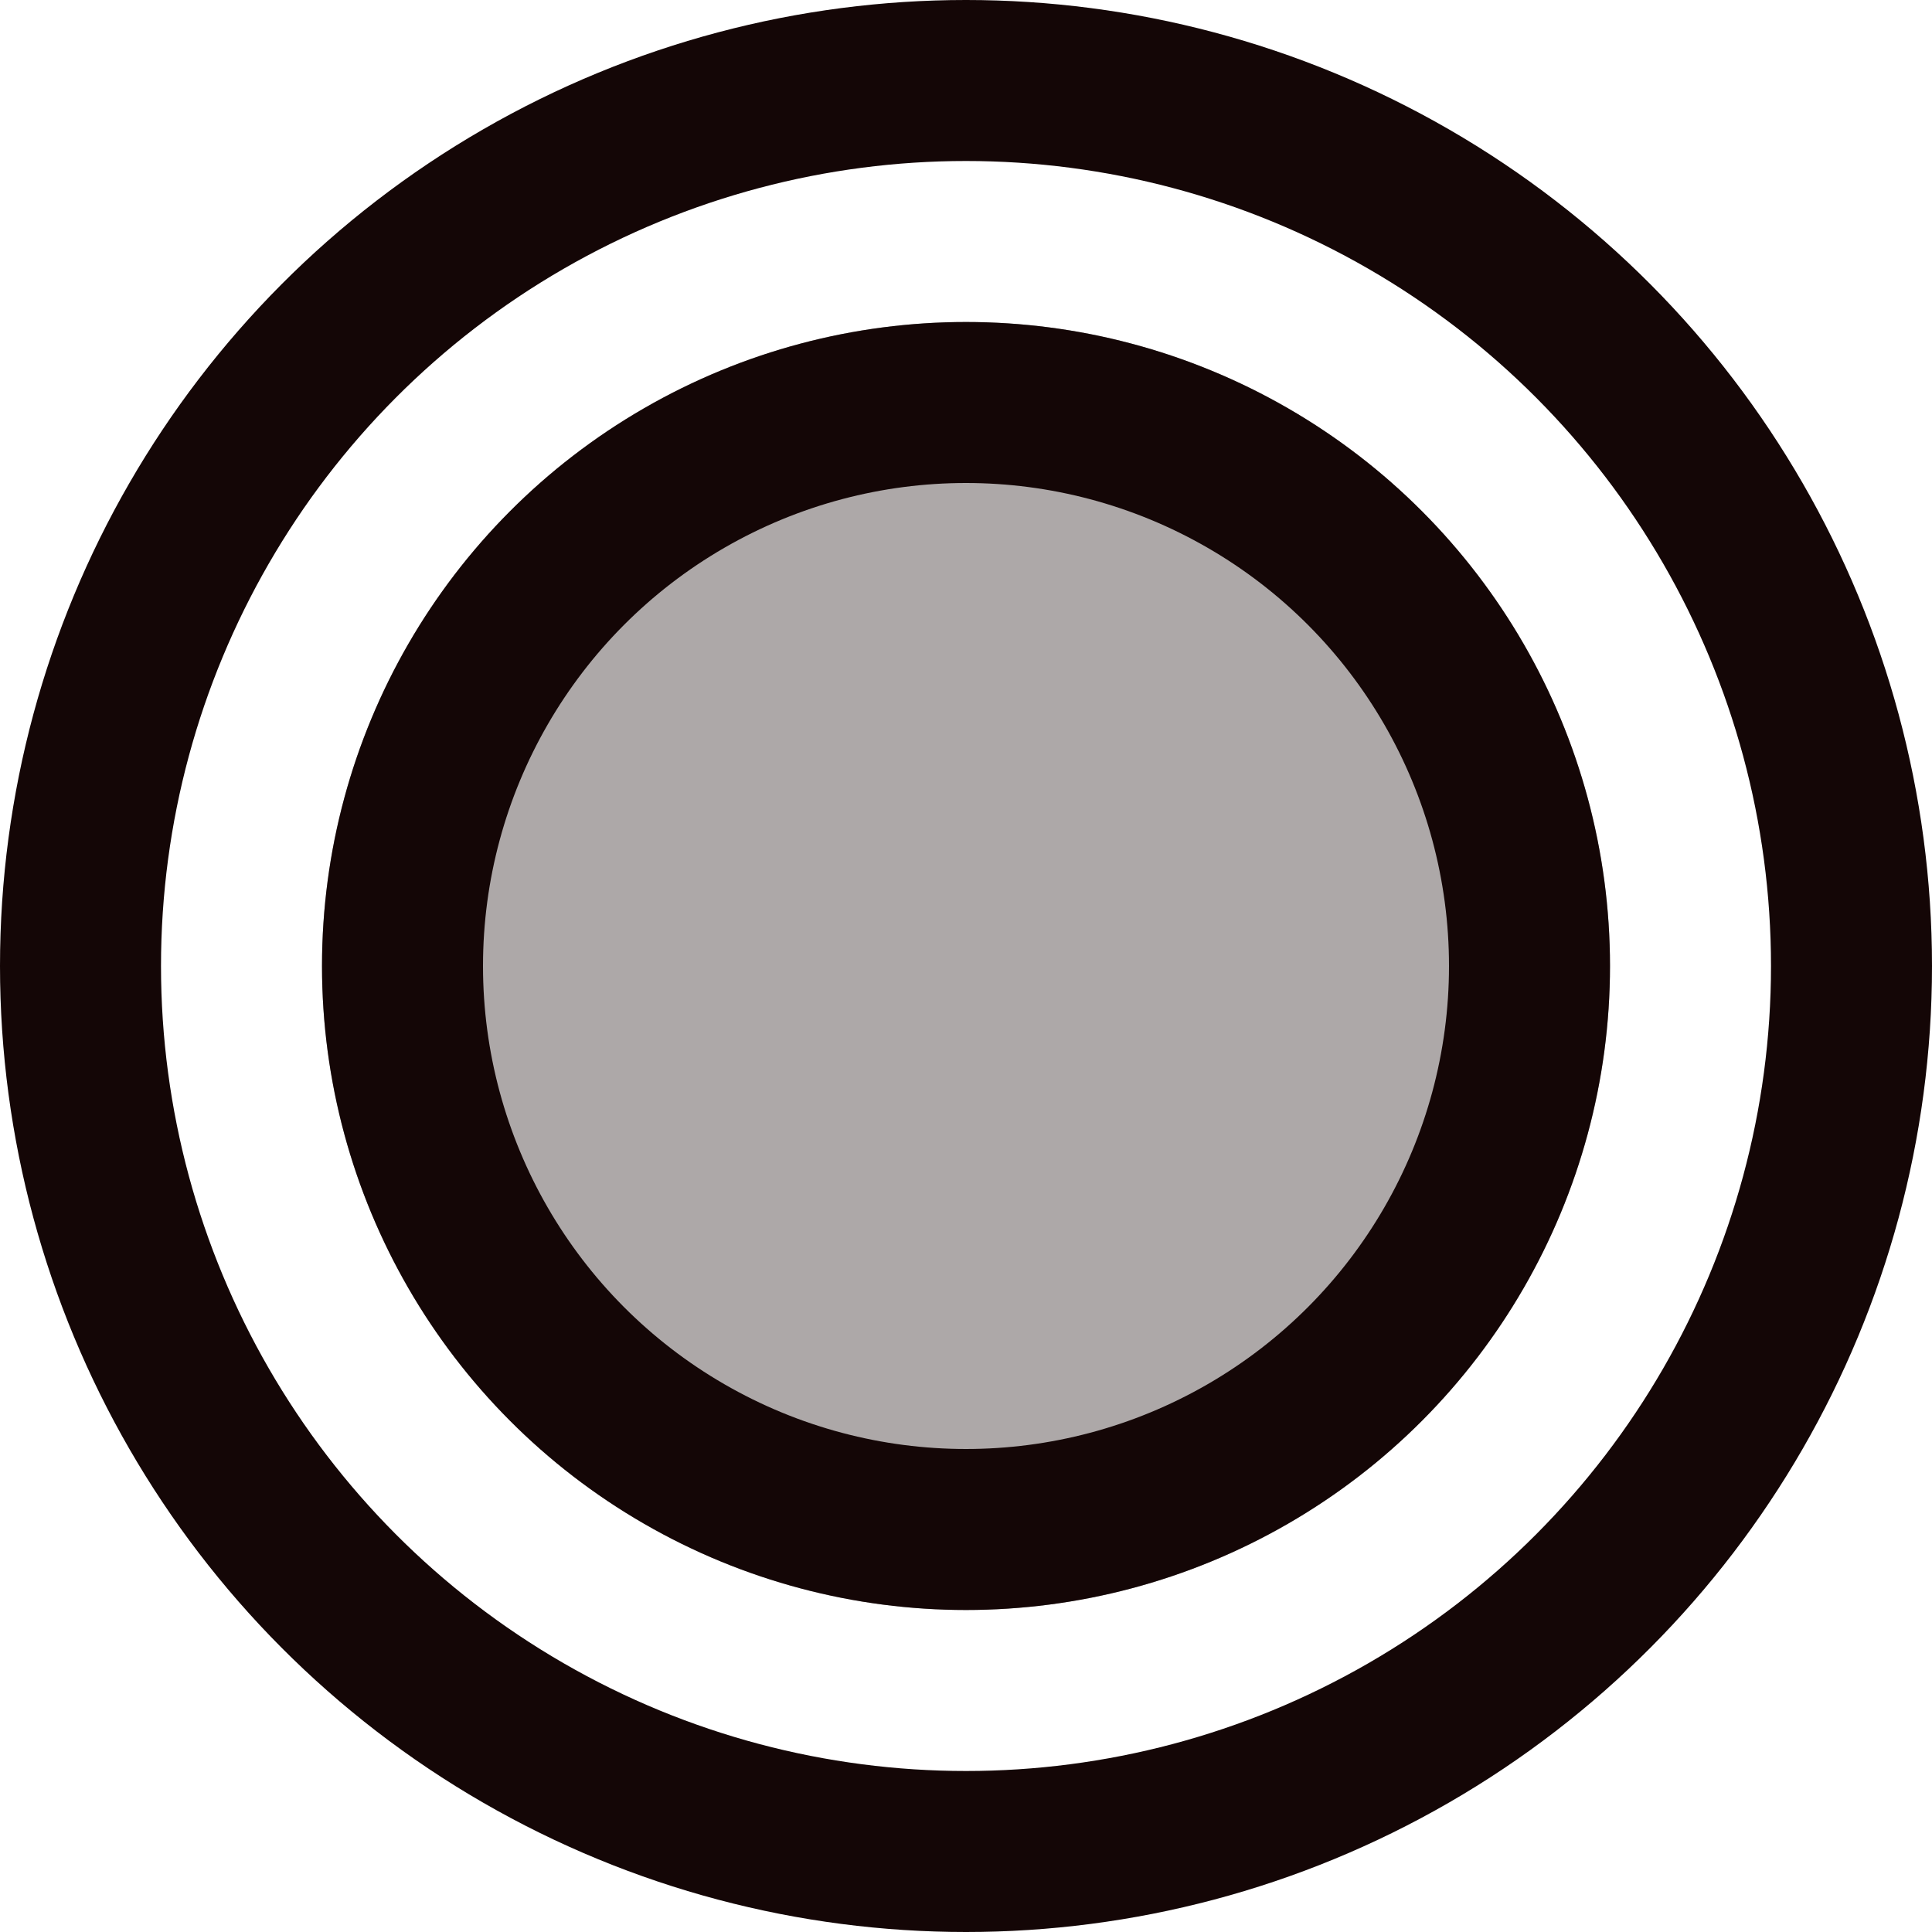
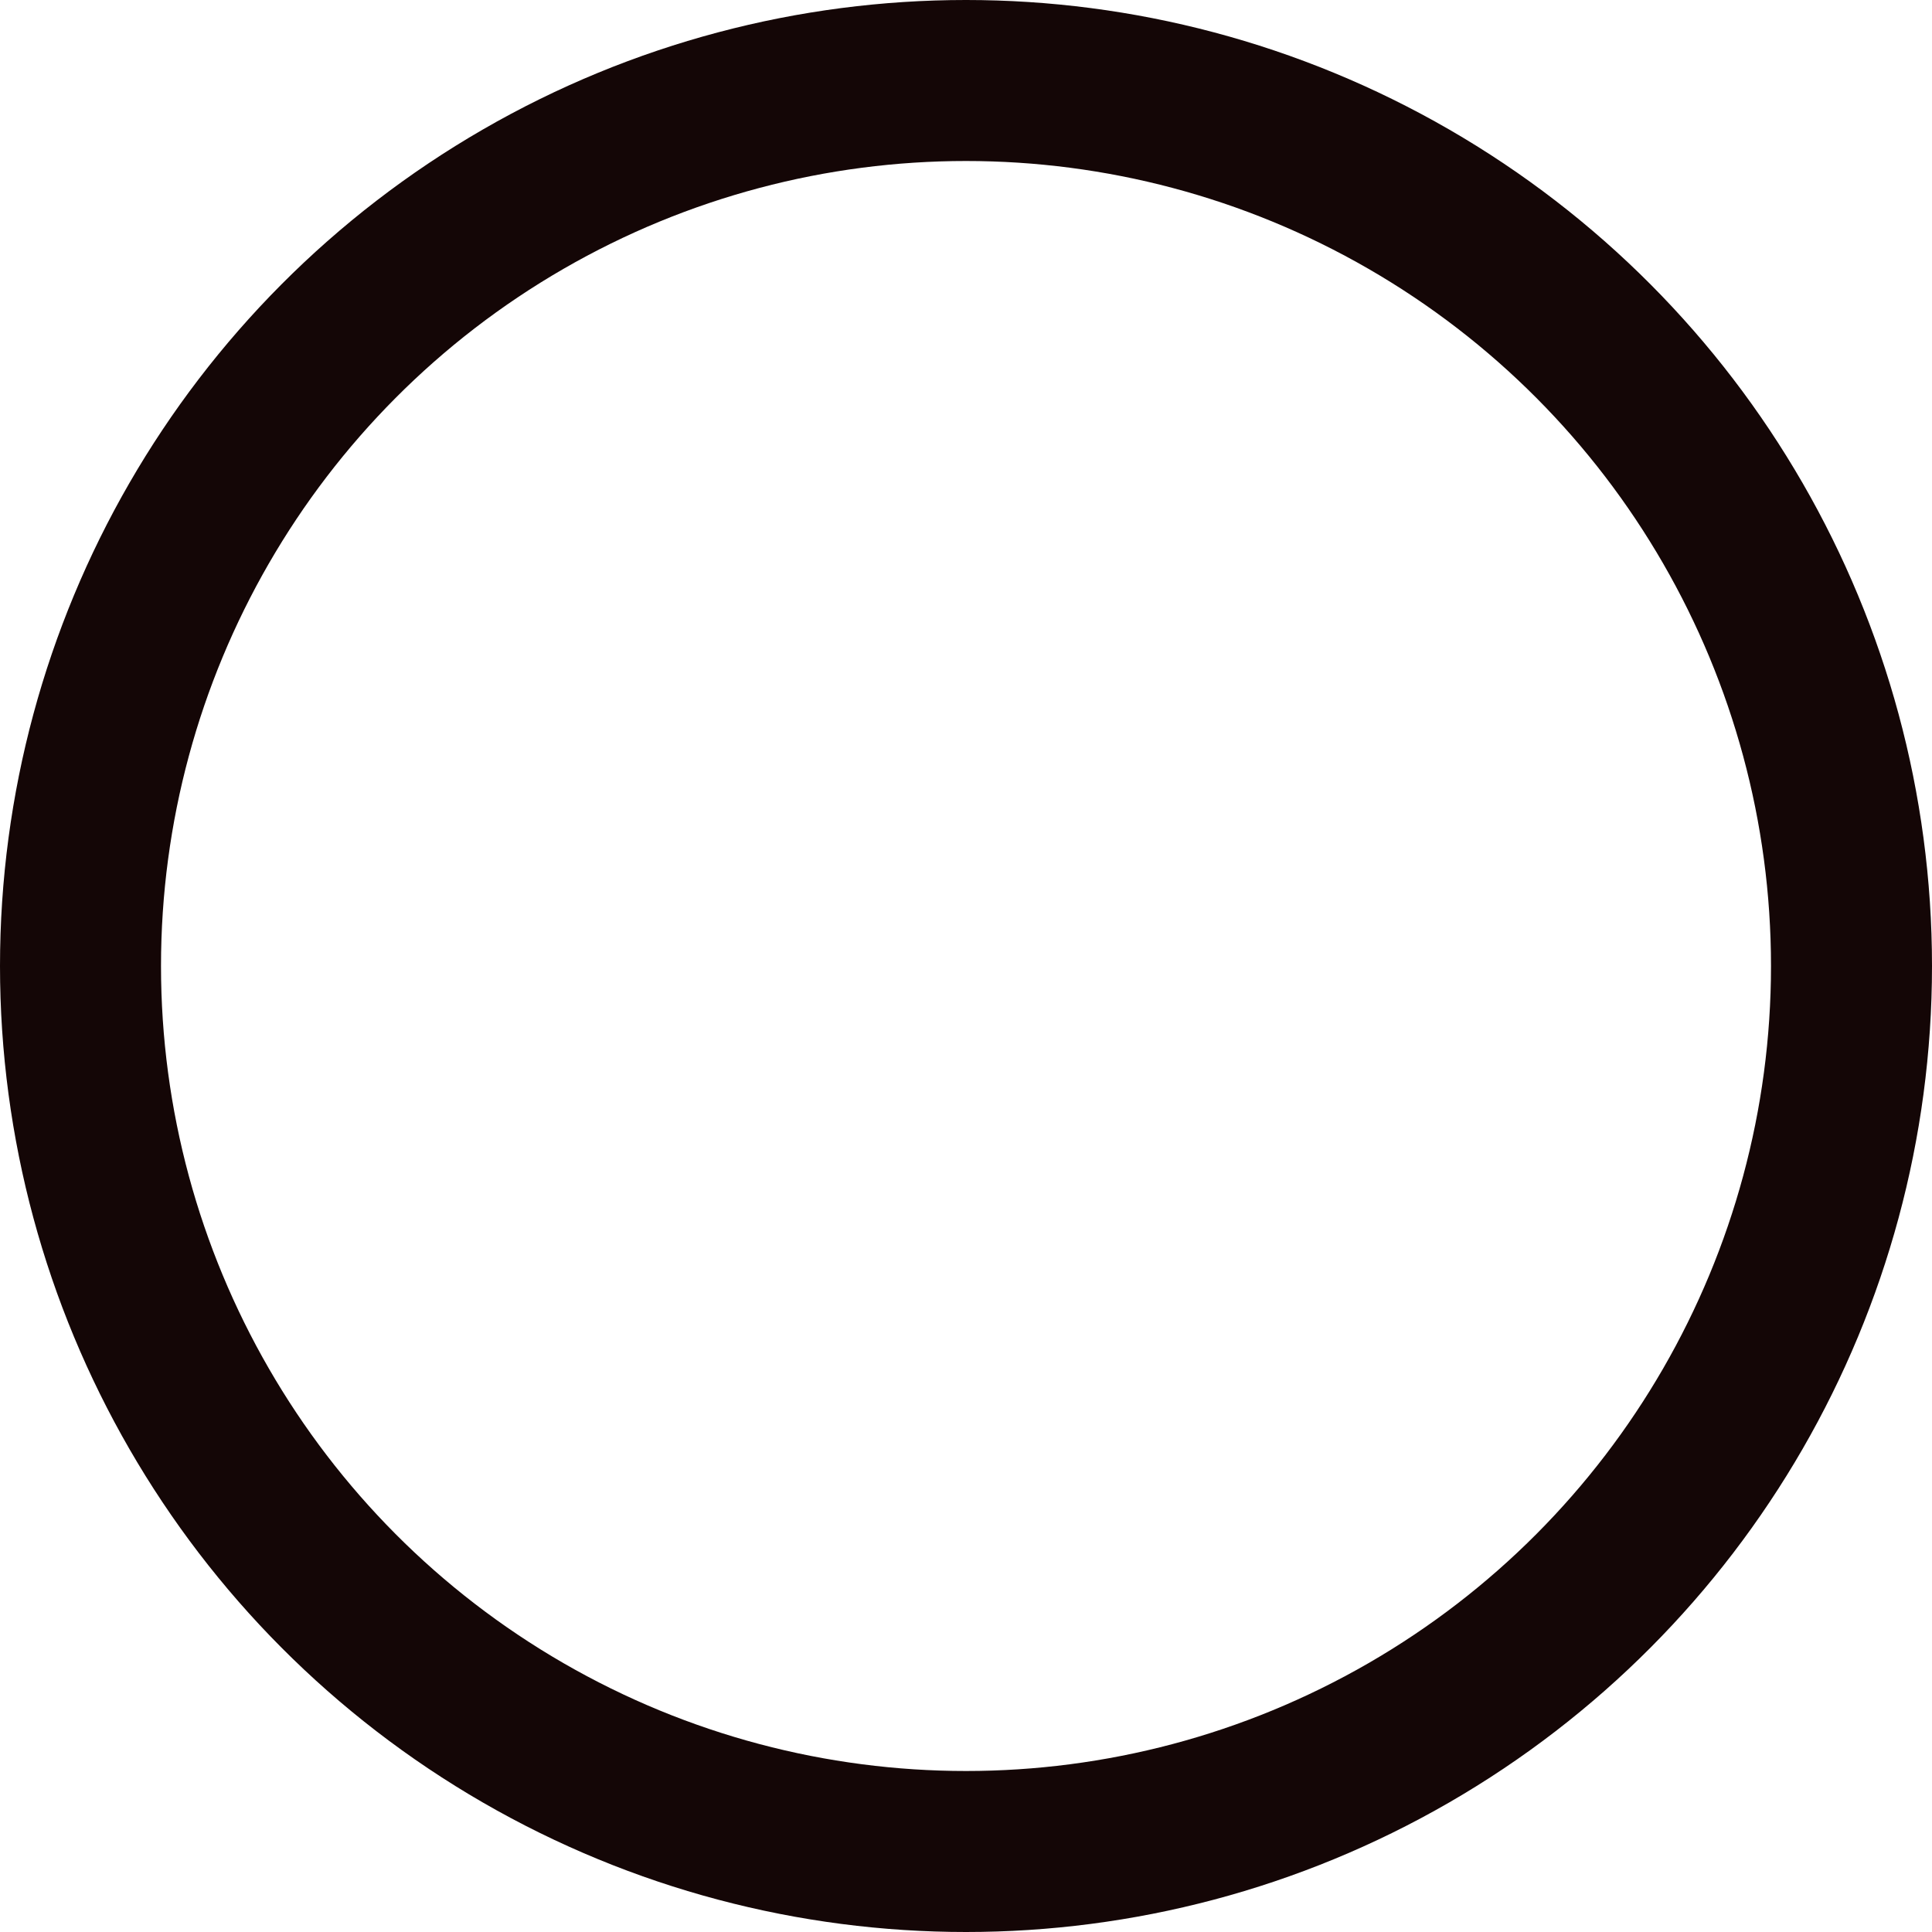
<svg xmlns="http://www.w3.org/2000/svg" width="24" height="24" viewBox="0 0 24 24">
  <g id="그룹_7981" data-name="그룹 7981" transform="translate(-359 -4044)">
    <g id="타원_4" data-name="타원 4" transform="translate(363 4048)" fill="rgba(20,6,6,0.35)" stroke="#140606" stroke-width="2">
-       <circle cx="8" cy="8" r="8" stroke="none" />
-       <circle cx="8" cy="8" r="7" fill="none" />
-     </g>
+       </g>
    <g id="타원_8" data-name="타원 8" transform="translate(359 4044)" fill="none" stroke="#140606" stroke-width="2">
-       <circle cx="12" cy="12" r="12" stroke="none" />
      <circle cx="12" cy="12" r="11" fill="none" />
    </g>
  </g>
</svg>